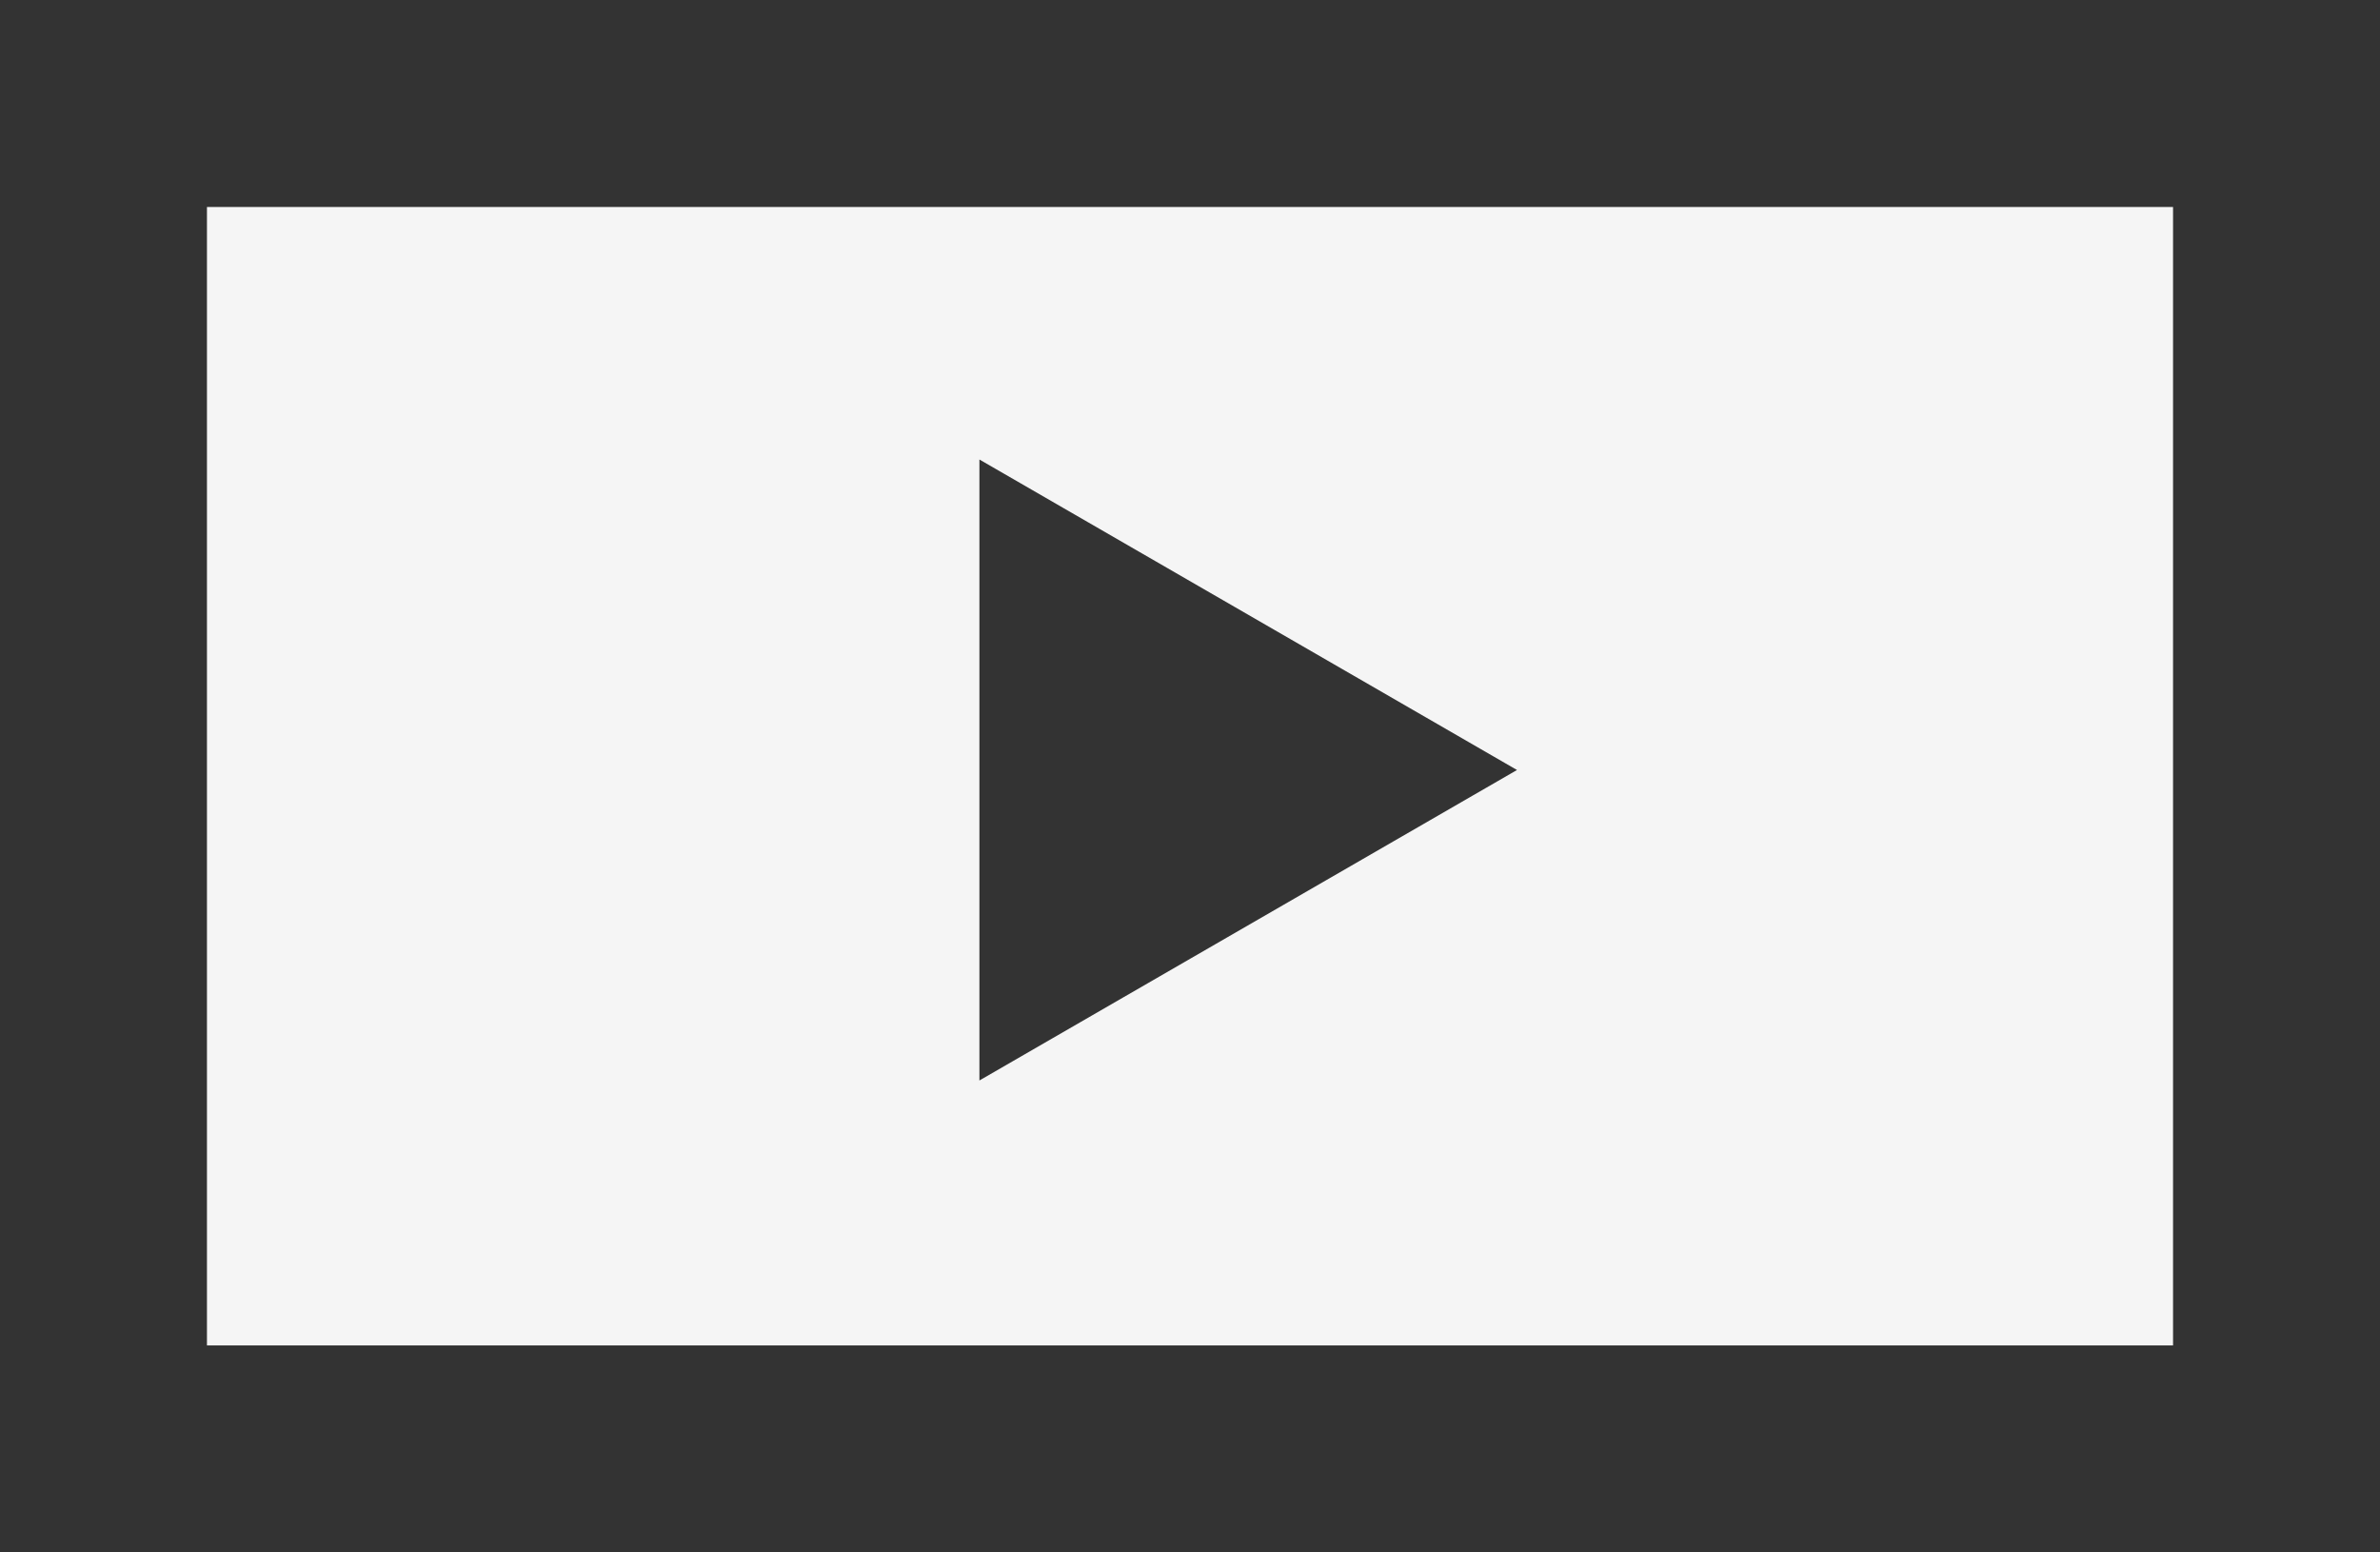
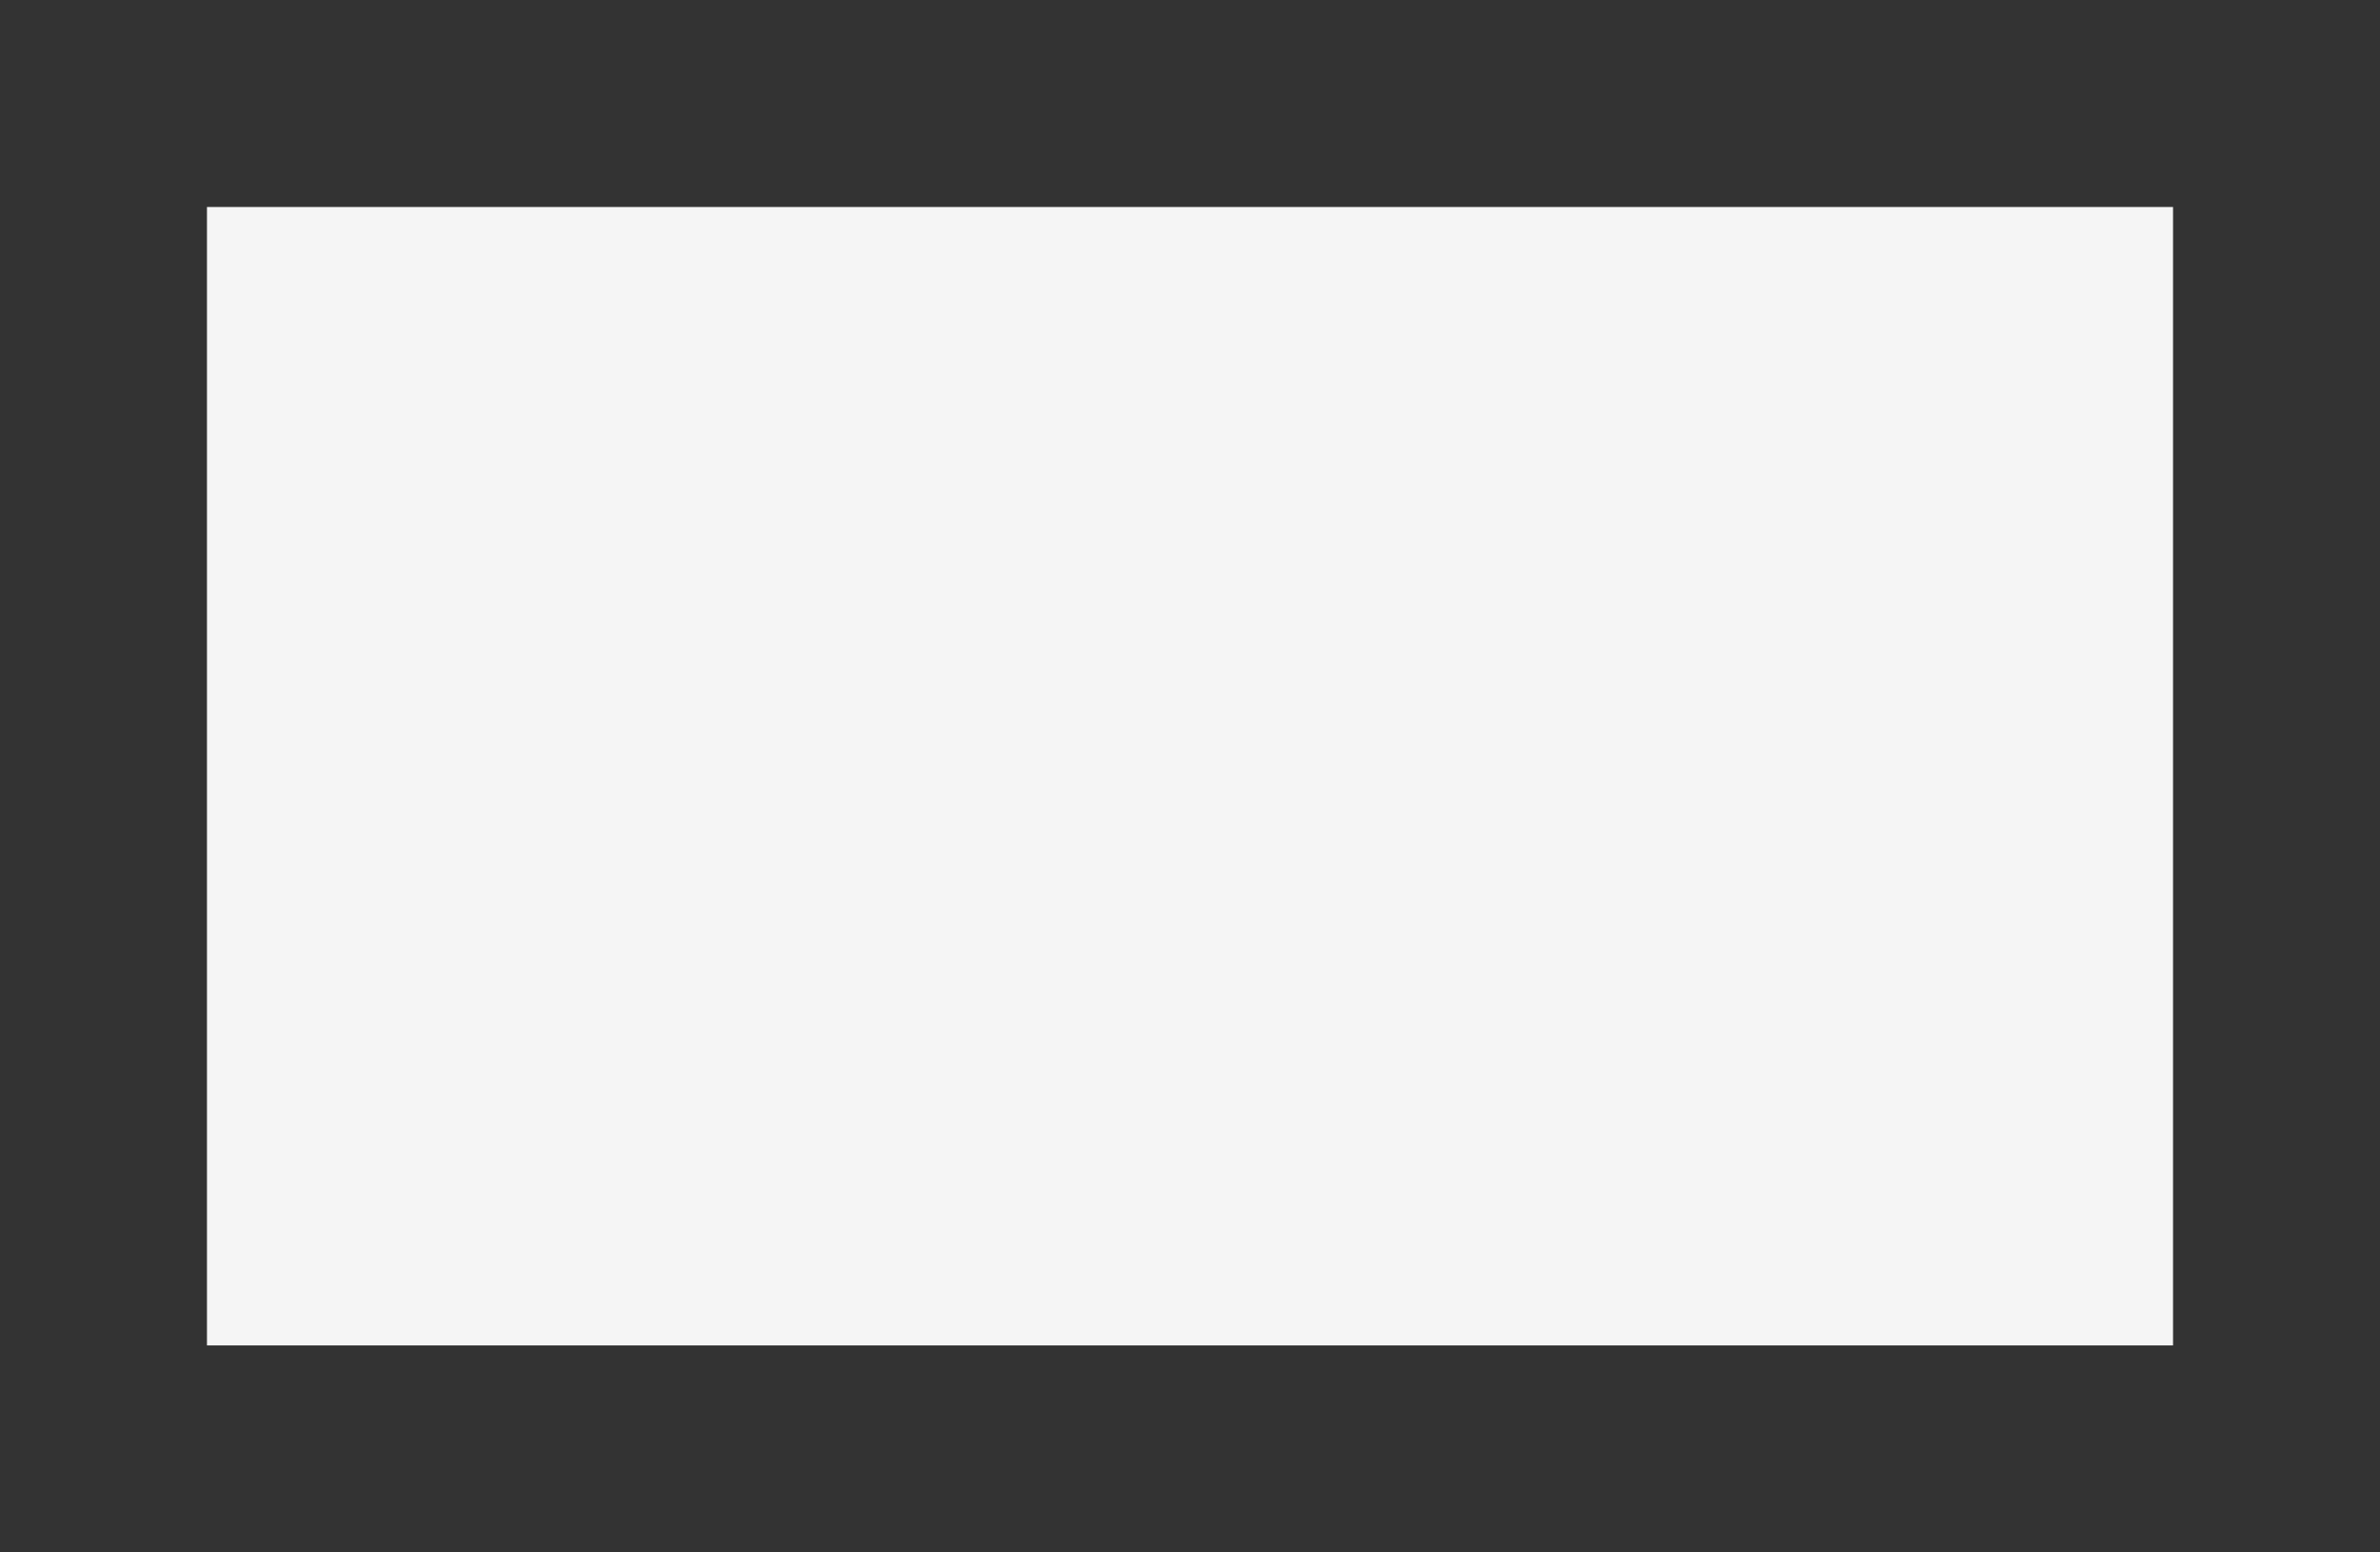
<svg xmlns="http://www.w3.org/2000/svg" id="movie_icon.svg" viewBox="0 0 46 30">
  <rect x="0" y="0" width="46" height="30" fill="#808080" stroke="none" />
  <defs>
    <style>.cls-1{fill:#333;fill-rule:evenodd;}.cls-2{fill:#f5f5f5;stroke:#333;stroke-width:4px;}</style>
  </defs>
  <rect id="_長方形_14" class="cls-2" x="2" y="2" width="42" height="26" />
-   <path id="_多角形_1_のコピー" class="cls-1" d="m29.32,14.88l-10.39,6v-12l10.39,6Z" />
</svg>